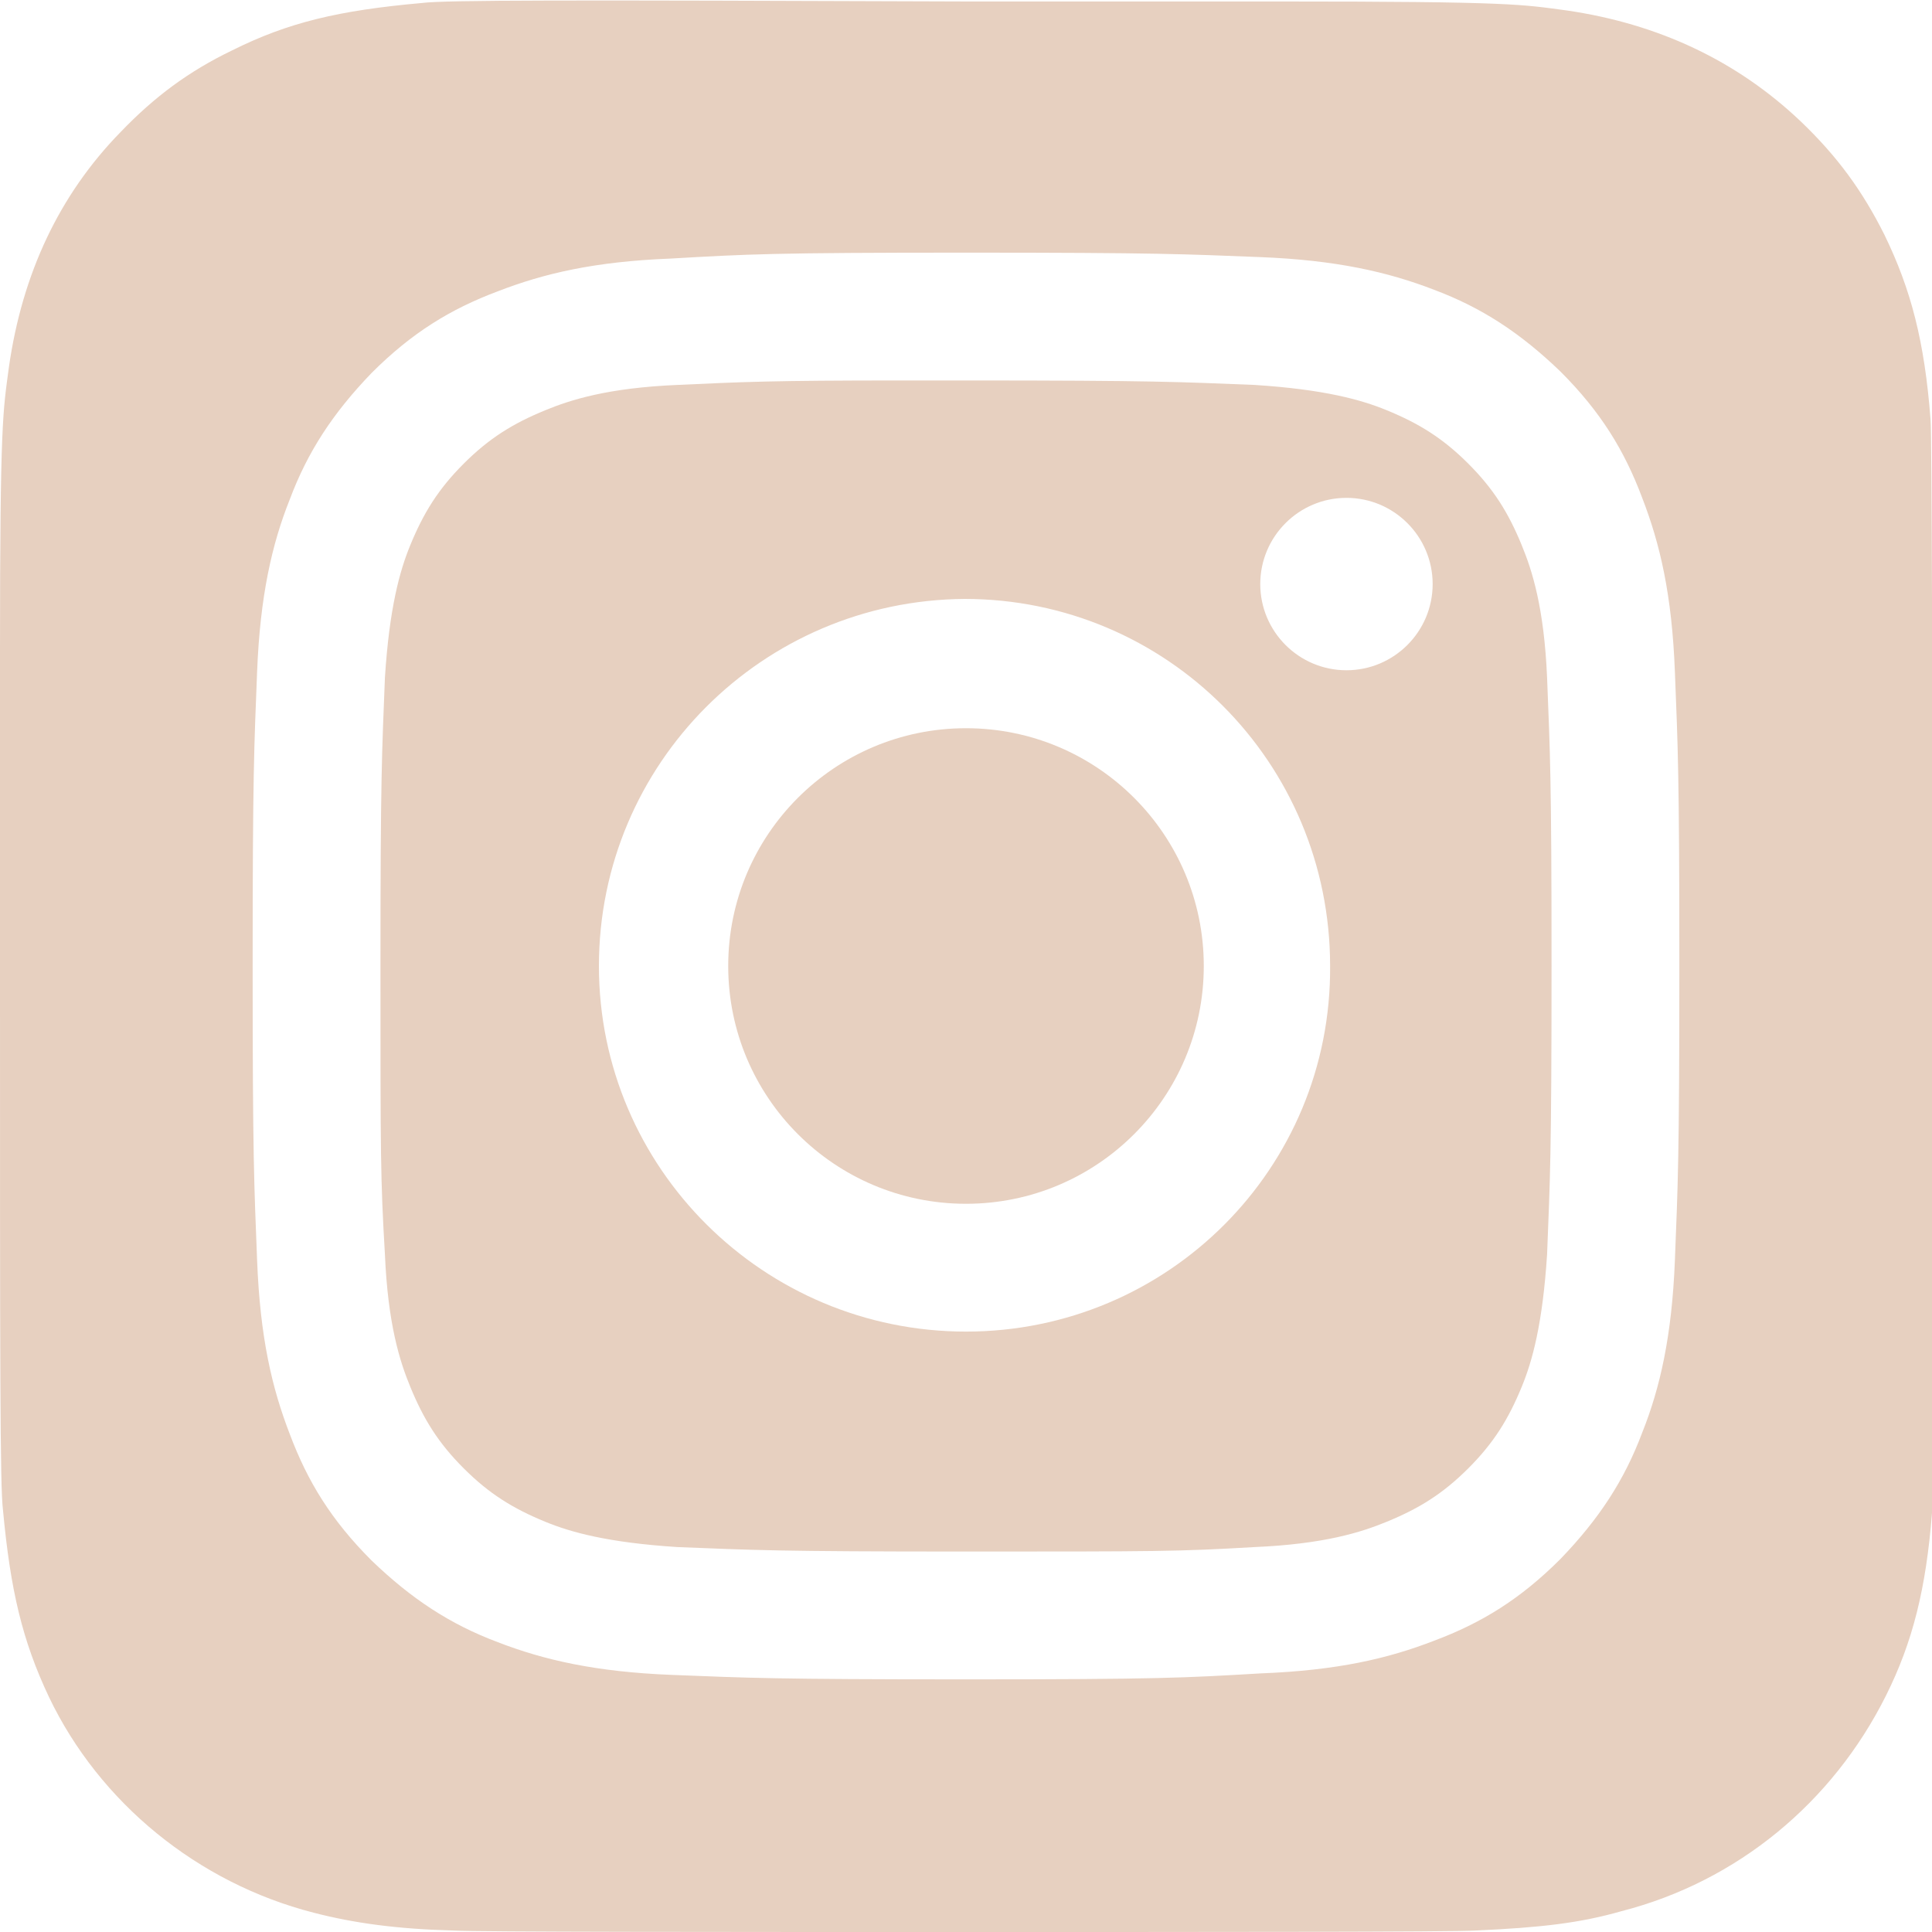
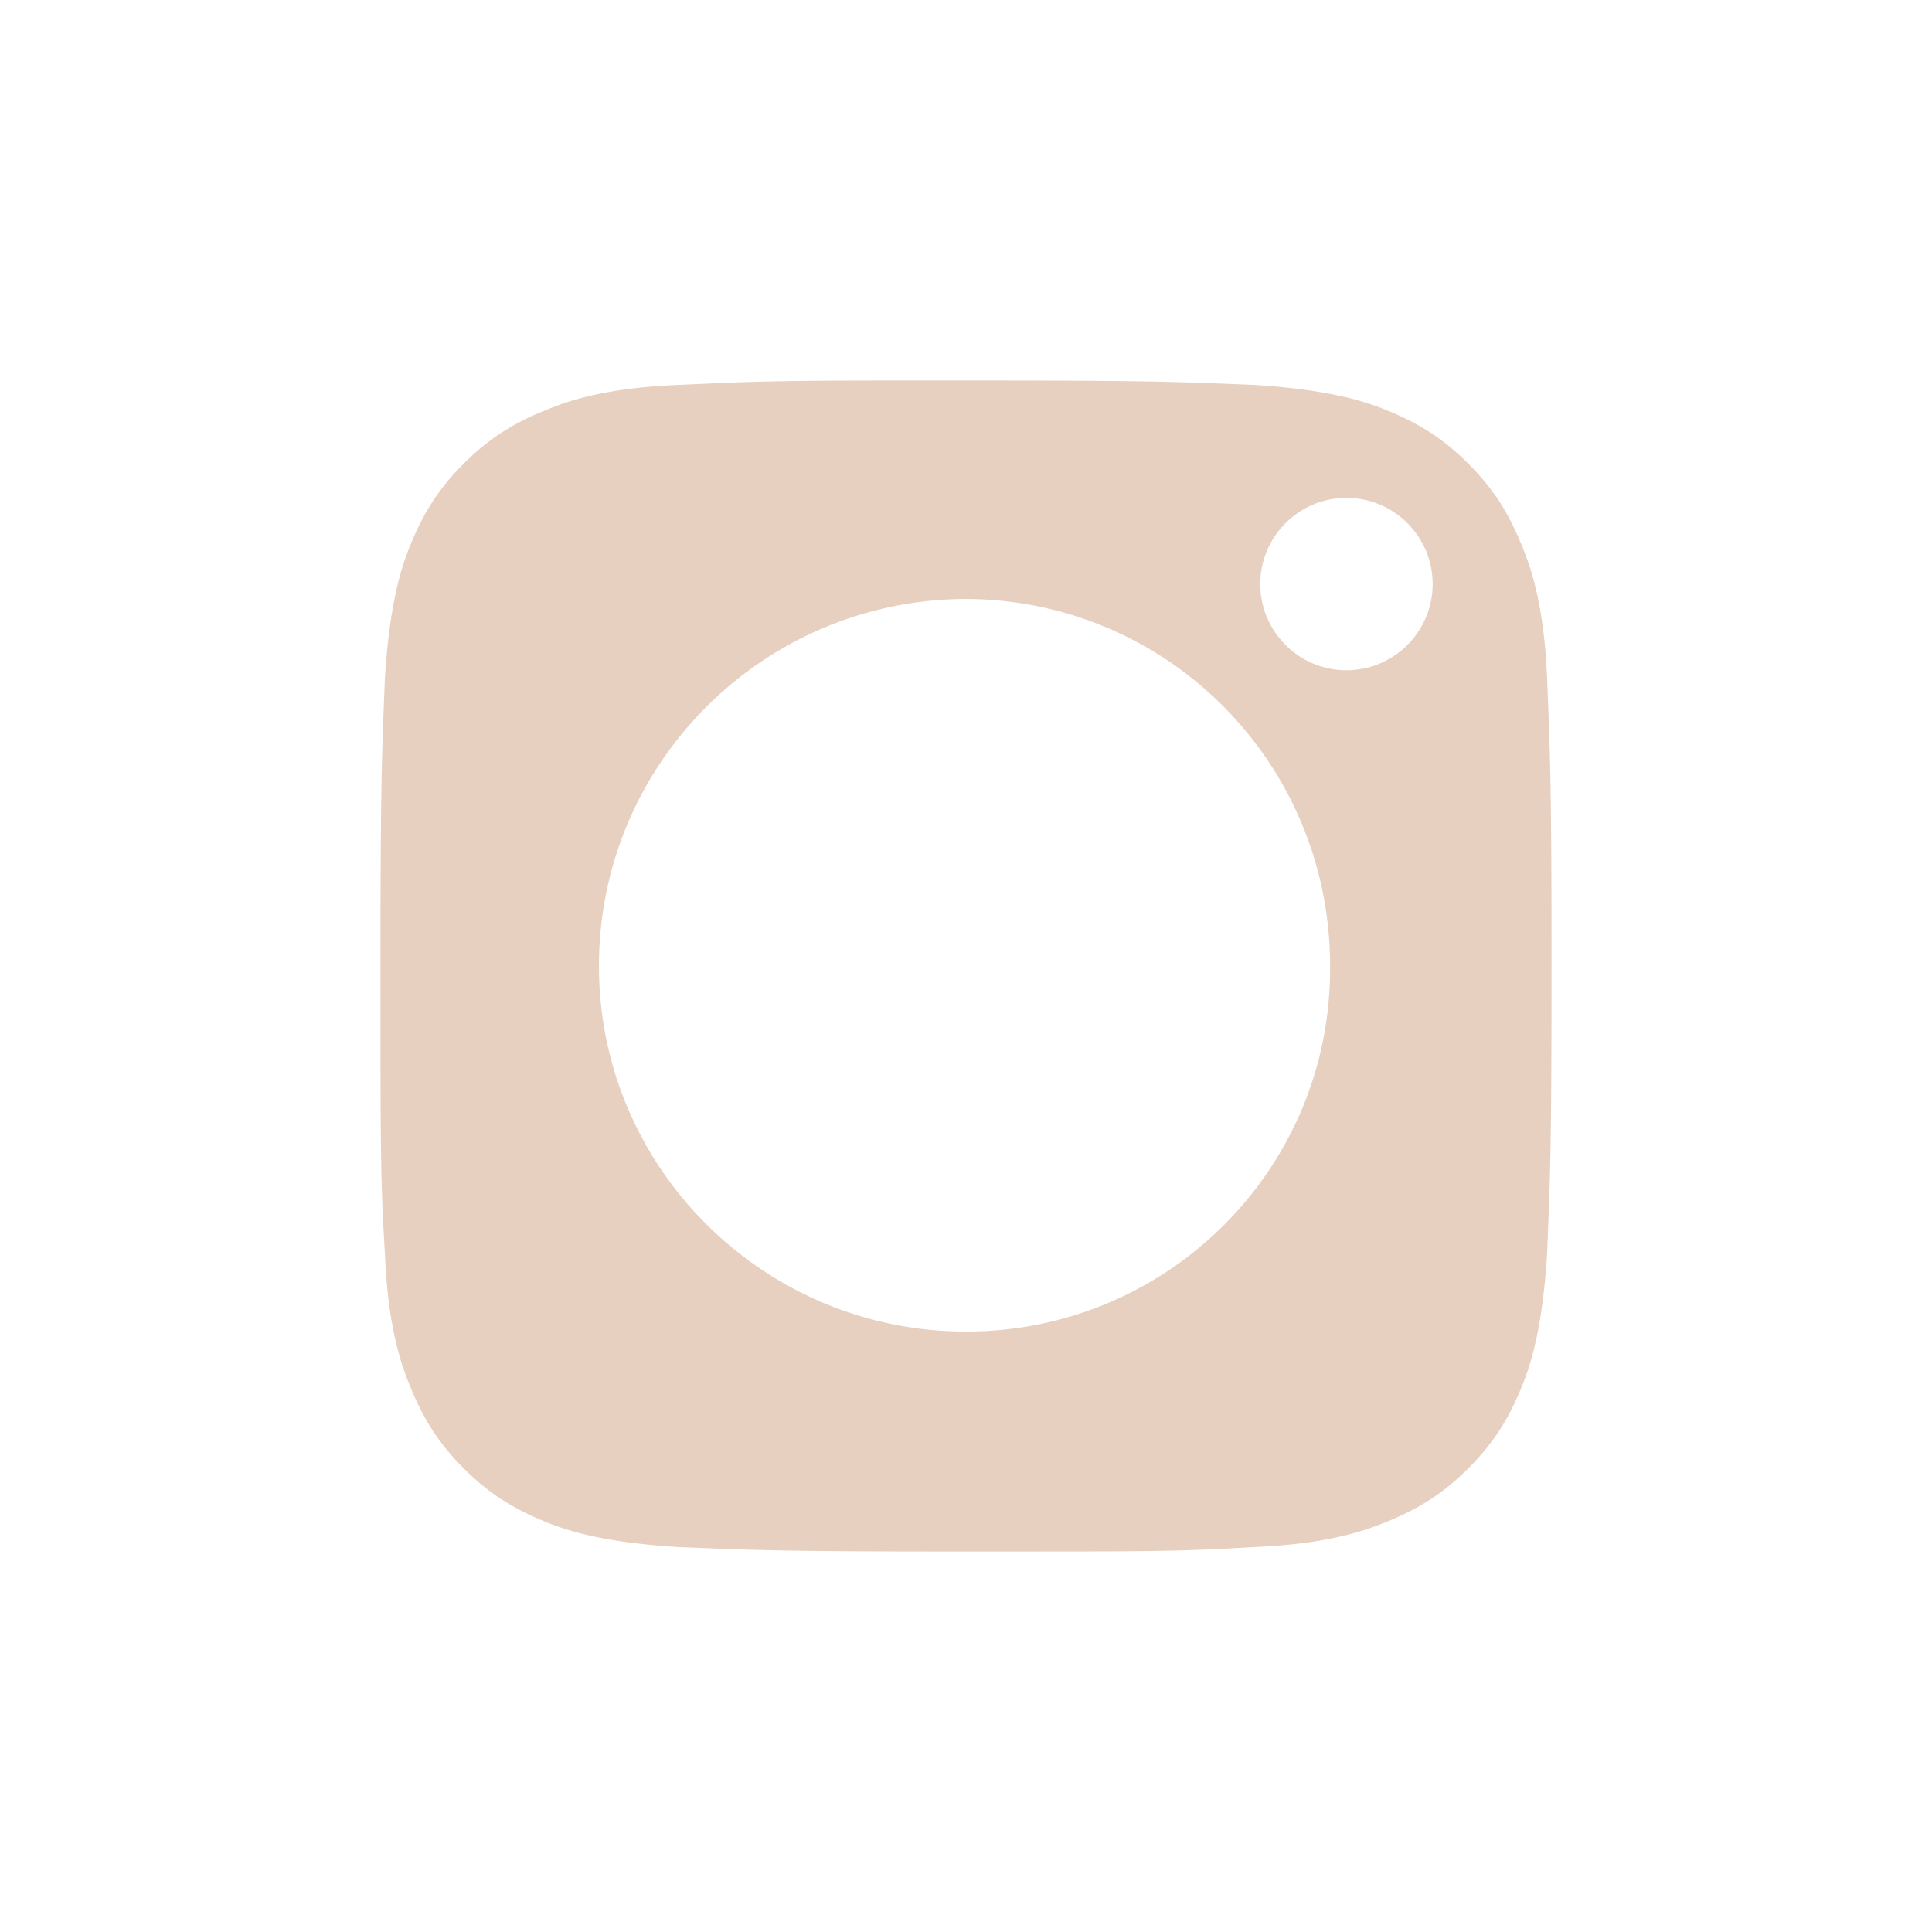
<svg xmlns="http://www.w3.org/2000/svg" version="1.1" id="Слой_1" x="0px" y="0px" viewBox="0 0 130 130" style="enable-background:new 0 0 130 130;" xml:space="preserve">
  <style type="text/css"> .st0{fill:#E7D0C0;} </style>
  <g>
-     <circle class="st0" cx="65" cy="65" r="16" />
    <path class="st0" d="M102.4,36.7c-0.9-2.2-1.9-3.8-3.6-5.5s-3.3-2.7-5.5-3.6c-1.7-0.7-4.2-1.4-8.9-1.7c-5.1-0.2-6.6-0.3-19.4-0.3 c-1.6,0-3,0-4.3,0l0,0c-8.9,0-10.7,0.1-15.1,0.3c-4.7,0.2-7.2,1-8.9,1.7c-2.2,0.9-3.8,1.9-5.5,3.6s-2.7,3.3-3.6,5.5 c-0.7,1.7-1.4,4.2-1.7,8.9c-0.2,5.1-0.3,6.6-0.3,19.4s0,14.3,0.3,19.4c0.2,4.7,1,7.2,1.7,8.9c0.9,2.2,1.9,3.8,3.6,5.5 s3.3,2.7,5.5,3.6c1.7,0.7,4.2,1.4,8.9,1.7c5.1,0.2,6.6,0.3,19.4,0.3s14.3,0,19.4-0.3c4.7-0.2,7.2-1,8.9-1.7 c2.2-0.9,3.8-1.9,5.5-3.6s2.7-3.3,3.6-5.5c0.7-1.7,1.4-4.2,1.7-8.9c0.2-5.1,0.3-6.6,0.3-19.4s-0.1-14.3-0.3-19.4 C103.9,40.9,103.1,38.4,102.4,36.7z M65,89.6c-13.6,0-24.7-11-24.7-24.6s11-24.6,24.6-24.7l0,0l0,0l0,0c13.6,0,24.6,11,24.6,24.7 C89.6,78.6,78.6,89.6,65,89.6z M90.6,45.1c-3.2,0-5.8-2.6-5.8-5.8s2.6-5.8,5.8-5.8l0,0c3.2,0,5.8,2.6,5.8,5.8S93.8,45.1,90.6,45.1z " />
-     <path class="st0" d="M129.9,28.2c-0.4-5.2-1.3-8.7-3.1-12.4c-1.5-3-3.2-5.3-5.6-7.6c-4.3-4.1-9.6-6.6-15.8-7.5 c-3-0.4-3.6-0.6-19.2-0.6H65C37.9,0,30,0,28.4,0.2c-5.6,0.5-9,1.3-12.8,3.2c-2.9,1.4-5.2,3.1-7.5,5.5C4,13.1,1.5,18.4,0.6,24.7 C0.2,27.7,0,28.3,0,43.8C0,49,0,55.8,0,65c0,27.1,0,35,0.2,36.6c0.5,5.4,1.3,8.8,3.1,12.6c3.4,7.1,10,12.5,17.8,14.5 c2.7,0.7,5.6,1.1,9.4,1.2c1.6,0.1,18,0.1,34.4,0.1s32.8,0,34.4-0.1c4.4-0.2,7-0.5,9.8-1.3c7.8-2,14.2-7.3,17.8-14.5 c1.8-3.6,2.7-7.2,3.1-12.3c0.1-1.1,0.1-19,0.1-36.8C130,47.1,130,29.3,129.9,28.2z M112.7,84.8c-0.2,5.1-1,8.6-2.2,11.6 c-1.2,3.2-2.9,5.8-5.5,8.5c-2.7,2.7-5.3,4.3-8.5,5.5c-3.1,1.2-6.5,2-11.7,2.2C79.7,112.9,78,113,65,113s-14.7-0.1-19.8-0.3 c-5.1-0.2-8.6-1-11.7-2.2c-3.2-1.2-5.8-2.9-8.5-5.5c-2.7-2.7-4.3-5.3-5.5-8.5c-1.2-3.1-2-6.5-2.2-11.7C17.1,79.7,17,78,17,65 s0.1-14.7,0.3-19.8c0.2-5.1,1-8.6,2.2-11.6c1.2-3.2,2.9-5.8,5.5-8.5c2.7-2.7,5.3-4.3,8.5-5.5c3.1-1.2,6.5-2,11.6-2.2 C50.3,17.1,52,17,65,17l0,0l0,0l0,0c13,0,14.7,0.1,19.8,0.3c5.1,0.2,8.6,1,11.7,2.2c3.2,1.2,5.8,2.9,8.5,5.5 c2.7,2.7,4.3,5.3,5.5,8.5c1.2,3.1,2,6.5,2.2,11.7c0.2,5.1,0.3,6.8,0.3,19.8S112.9,79.7,112.7,84.8z" />
  </g>
</svg>